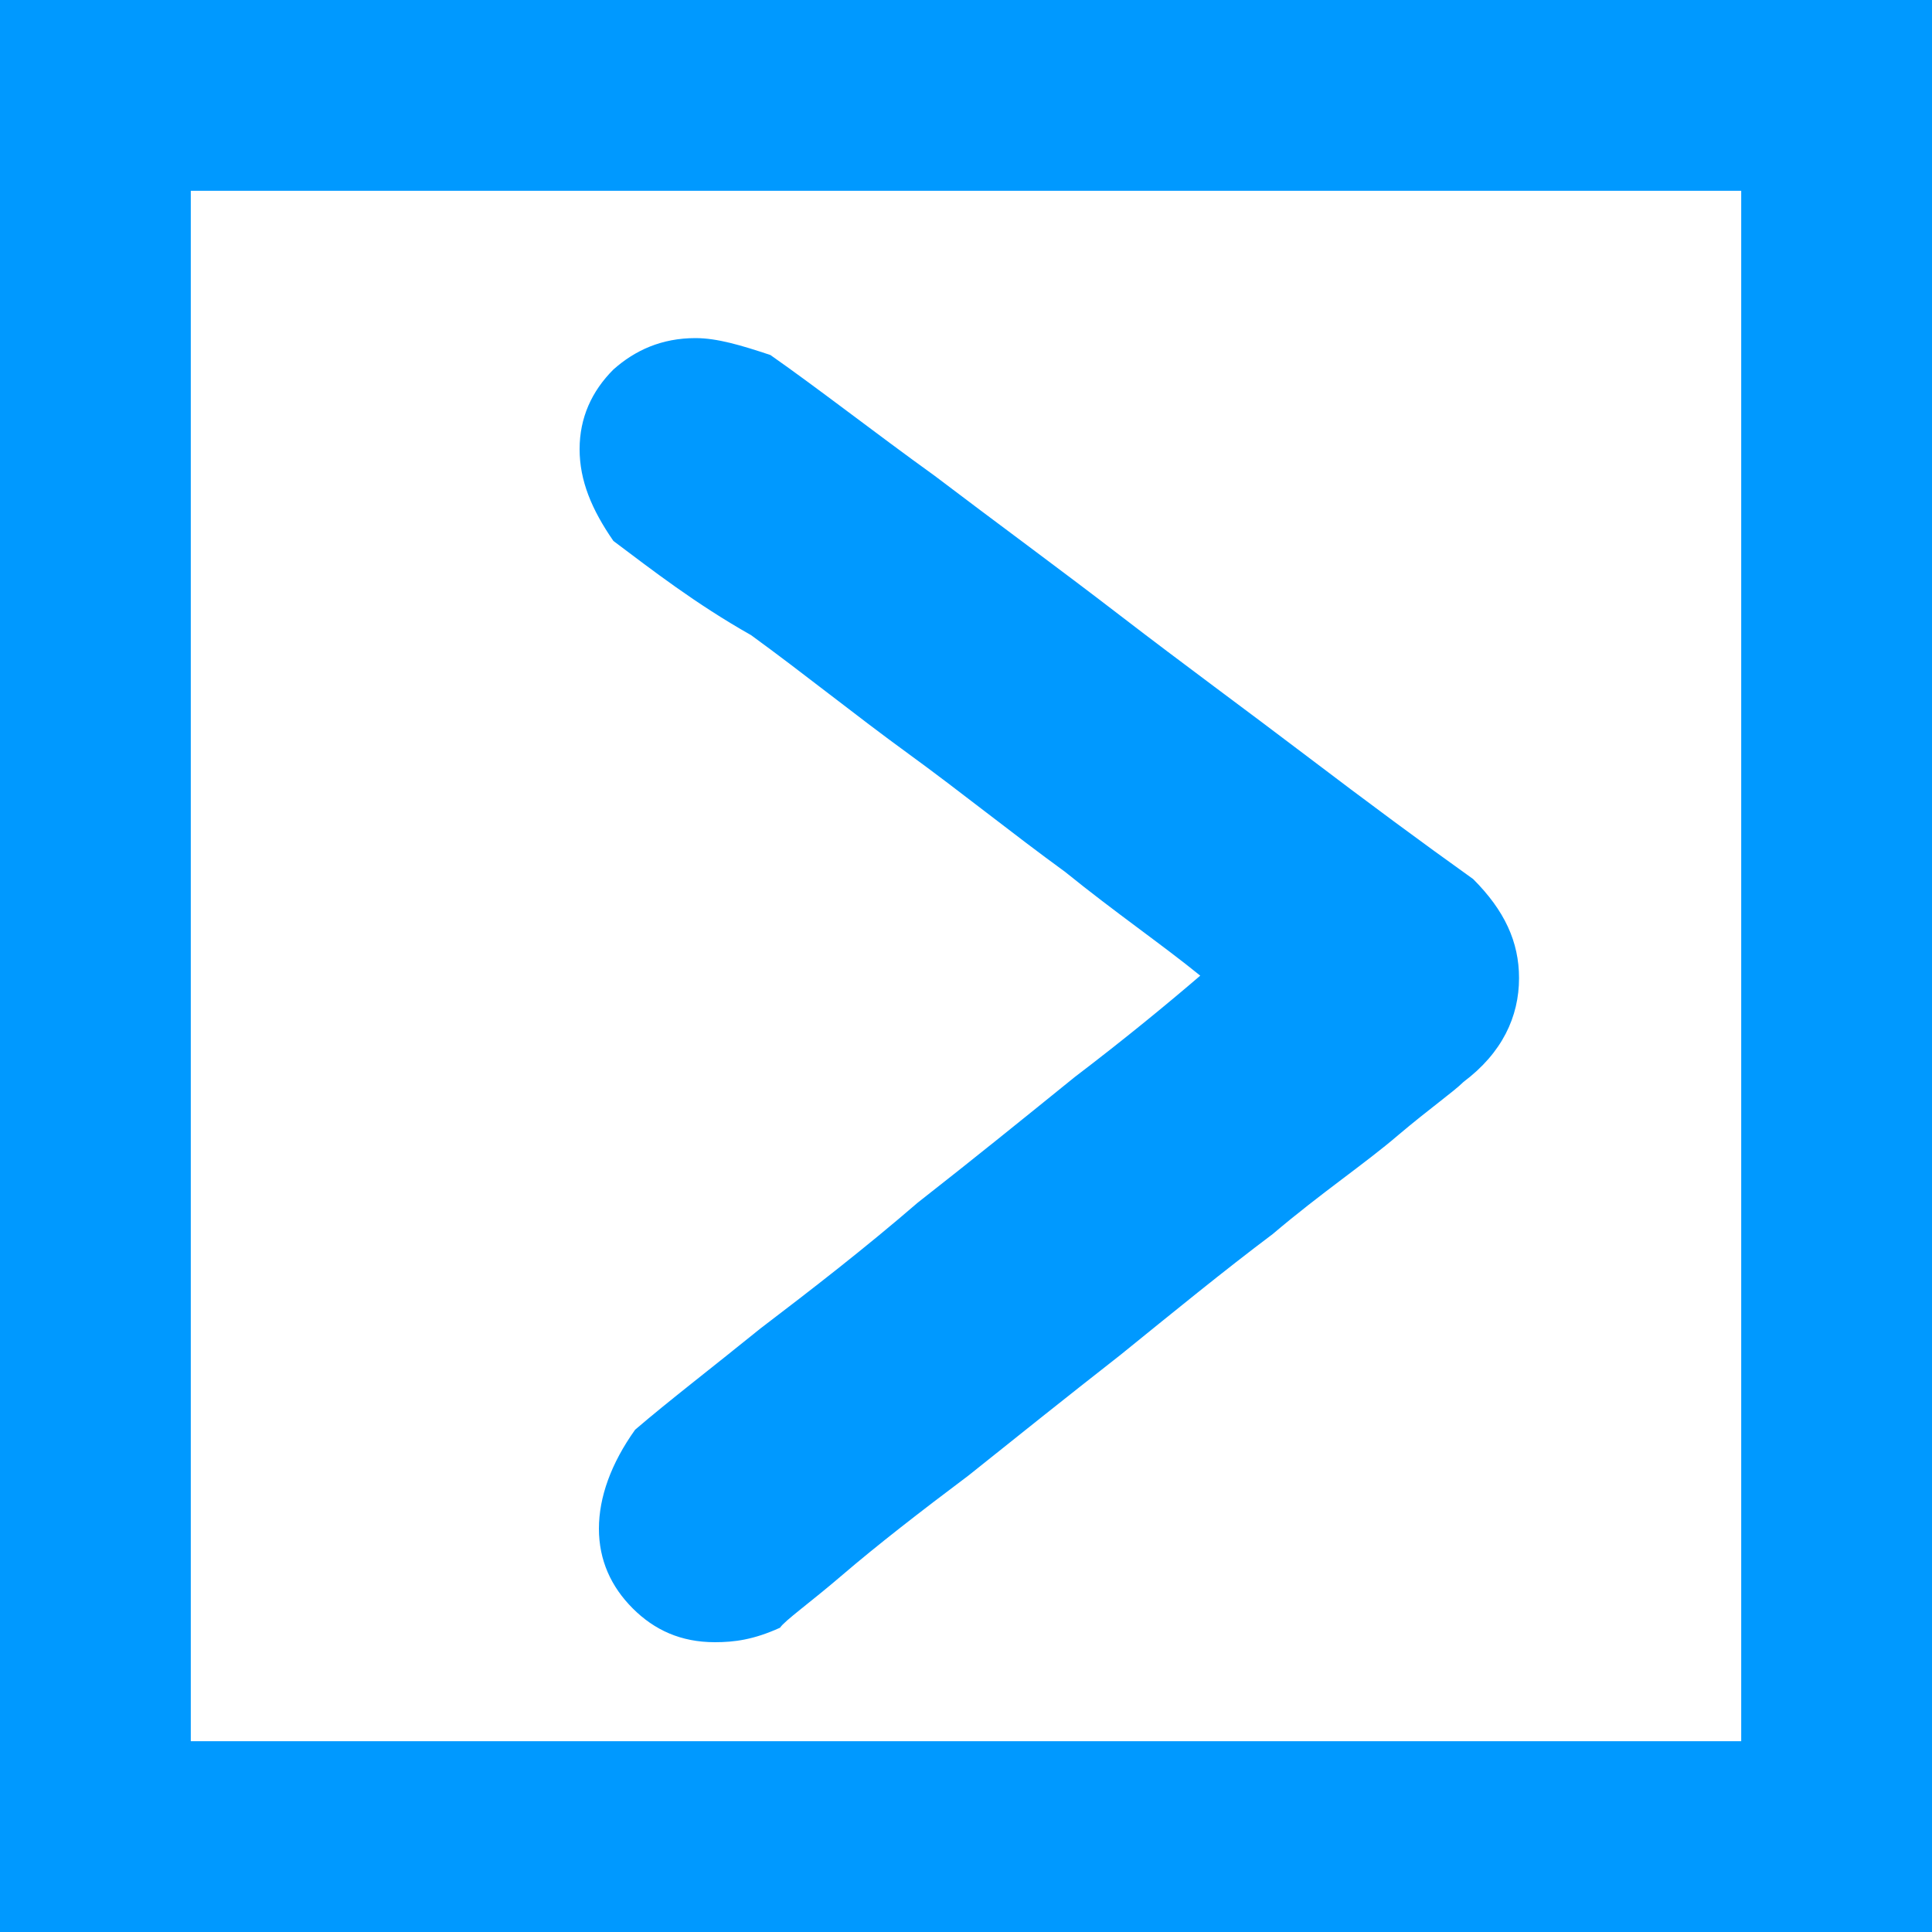
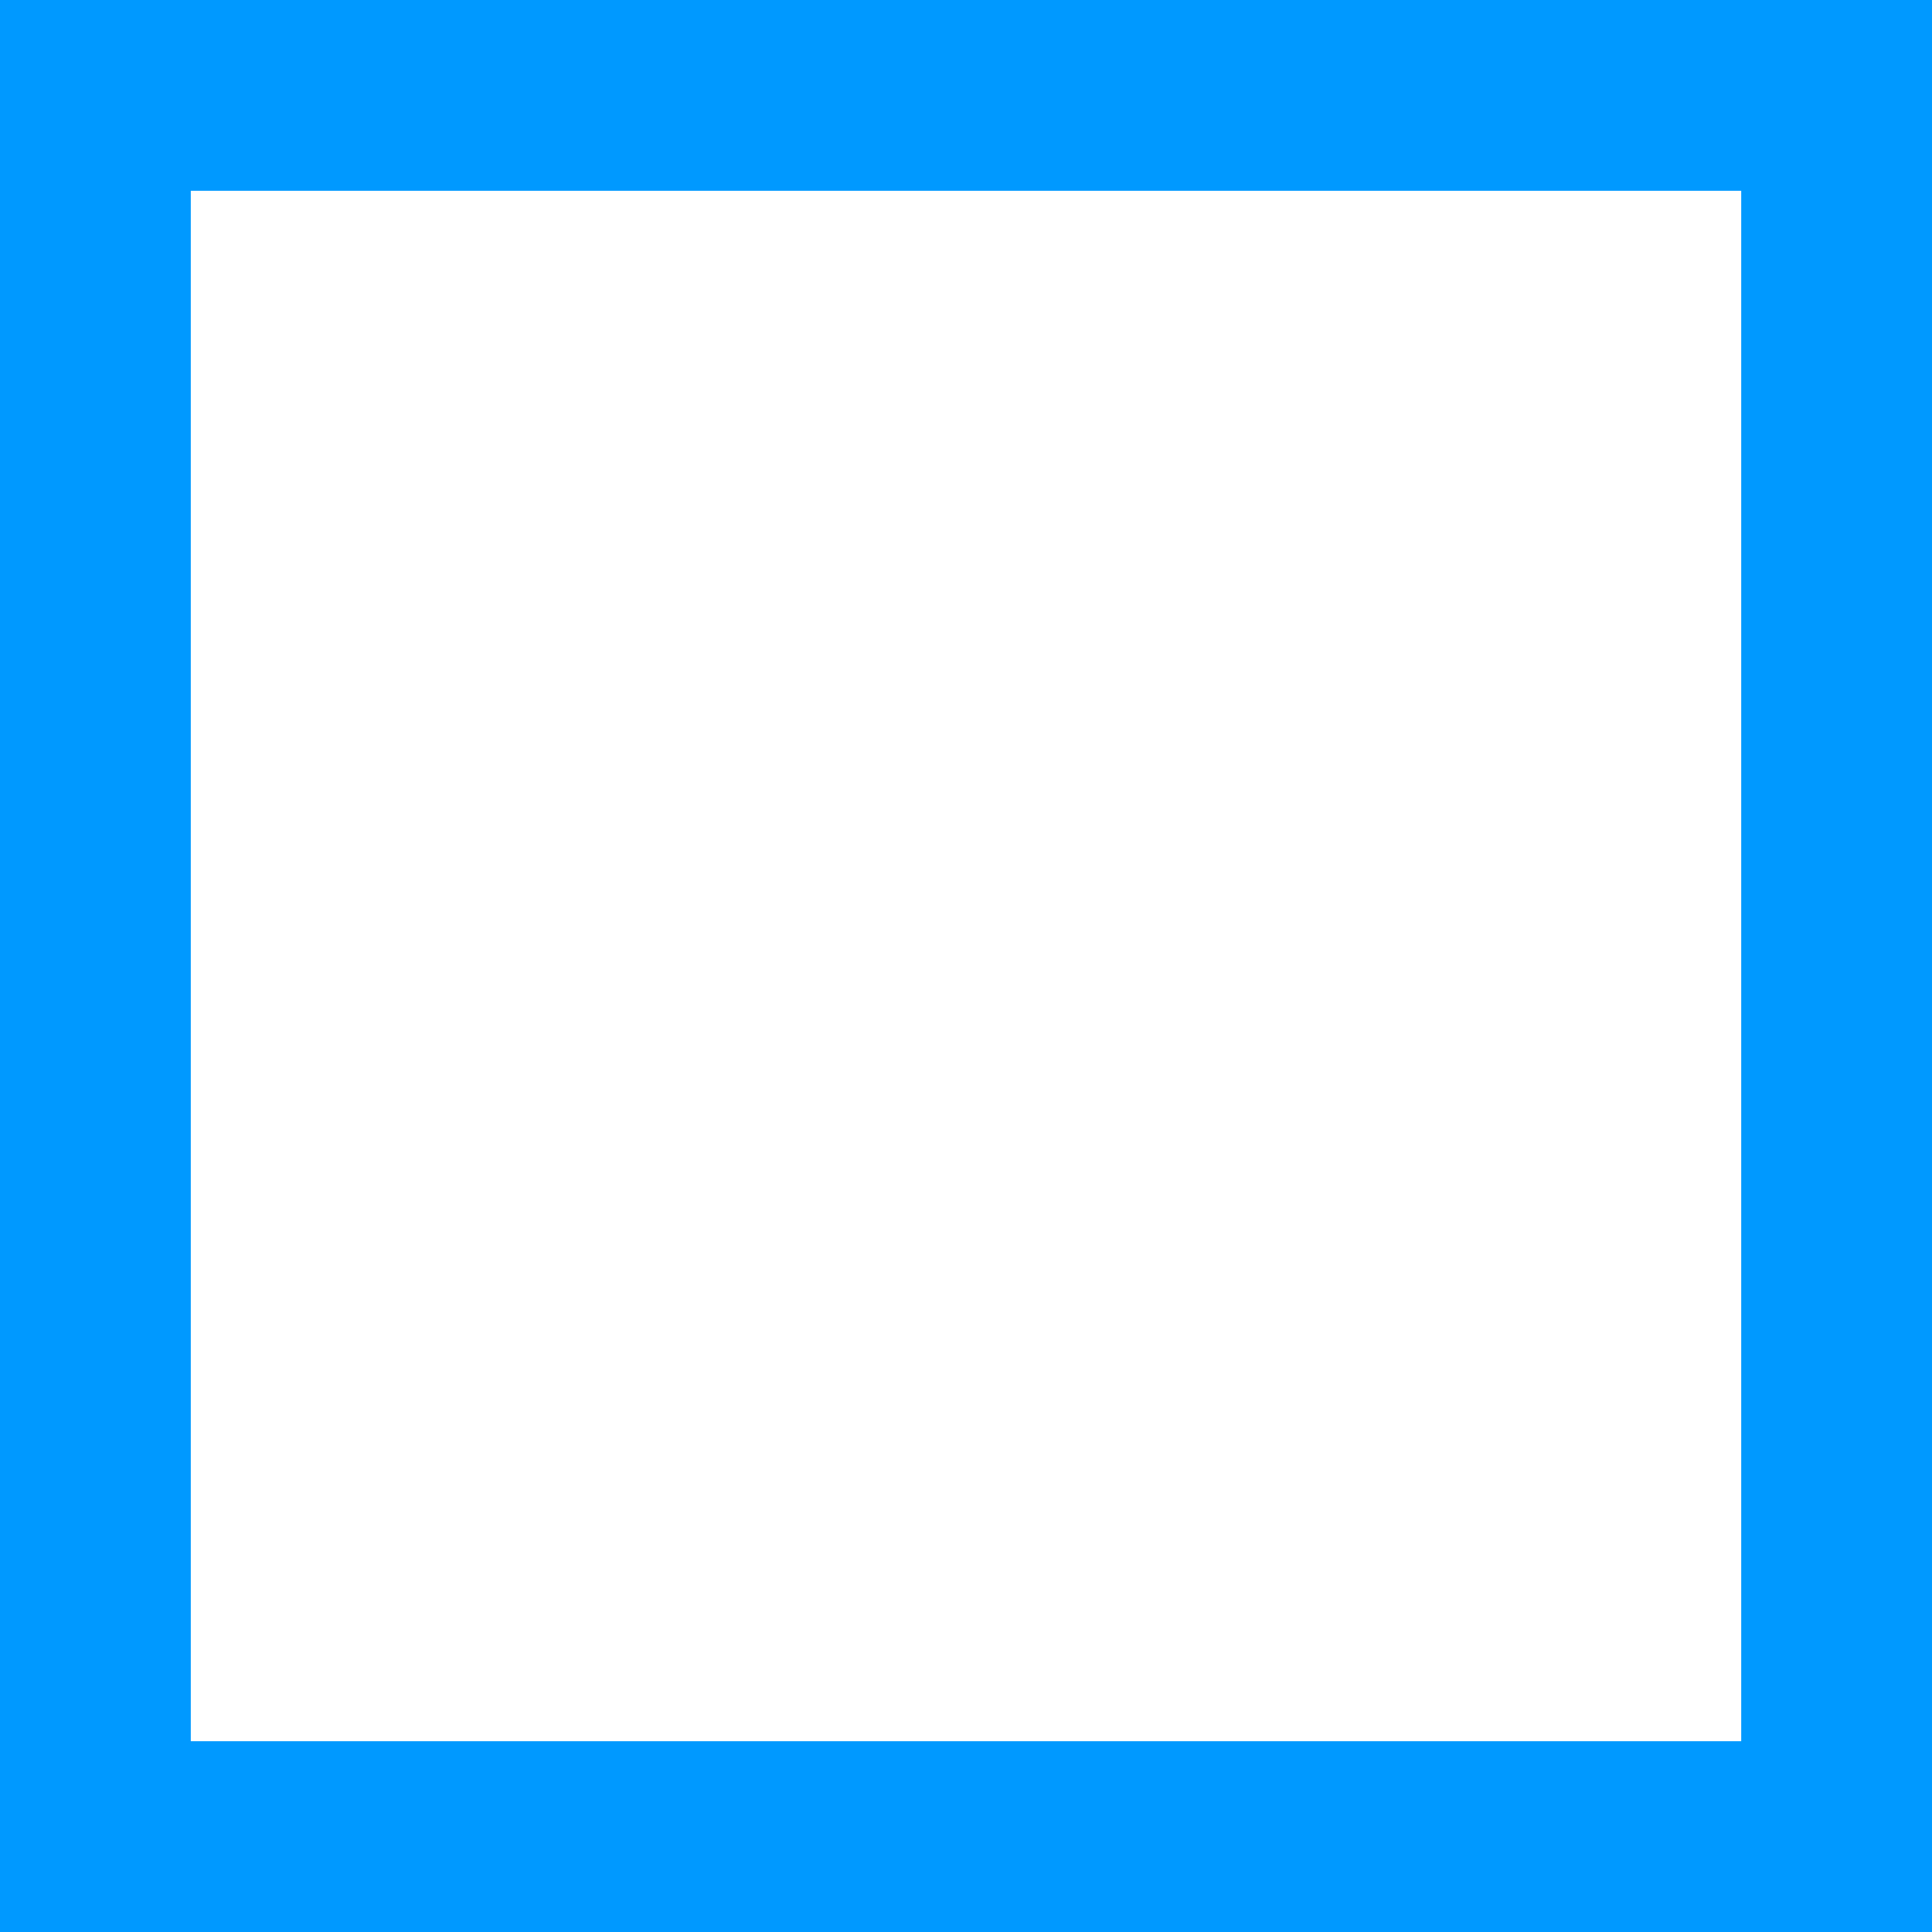
<svg xmlns="http://www.w3.org/2000/svg" version="1.1" id="Layer_1" x="0px" y="0px" width="80px" height="80px" viewBox="0 0 80 80" enable-background="new 0 0 80 80" xml:space="preserve">
-   <polyline fill="none" points="60,22 60,22 60,22 " />
-   <path fill="#0099FF" d="M0,0v80h80V0H0z M72.1,72.1H7.9V7.9h64.2V72.1z" />
+   <path fill="#0099FF" d="M0,0v80h80V0H0z M72.1,72.1H7.9V7.9h64.2z" />
  <g>
-     <path fill="#0099FF" d="M25.4,22.4c-0.9-1.3-1.4-2.5-1.4-3.8c0-1.3,0.5-2.4,1.4-3.3c0.9-0.8,2-1.3,3.4-1.3c0.9,0,1.9,0.3,3.1,0.7   c2,1.4,4.3,3.2,6.8,5c2.5,1.9,5.1,3.8,7.7,5.8s5.2,3.9,7.7,5.8c2.5,1.9,4.8,3.6,6.9,5.1c1.3,1.3,1.9,2.6,1.9,4.1   c0,1.6-0.7,3.1-2.3,4.3c-0.4,0.4-1.4,1.1-2.7,2.2c-1.4,1.2-3.2,2.4-5.2,4.1c-2,1.5-4.2,3.3-6.3,5c-2.3,1.8-4.3,3.4-6.3,5   c-2,1.5-3.8,2.9-5.2,4.1c-1.4,1.2-2.4,1.9-2.6,2.2c-1.1,0.5-1.9,0.6-2.7,0.6c-1.4,0-2.5-0.5-3.4-1.4s-1.4-2-1.4-3.3   s0.5-2.7,1.5-4.1c1.4-1.2,3.1-2.5,5.2-4.2c2.1-1.6,4.3-3.3,6.5-5.2c2.3-1.8,4.4-3.5,6.5-5.2c2.1-1.6,3.8-3,5.2-4.2   c-1.6-1.3-3.5-2.6-5.6-4.3c-2.2-1.6-4.3-3.3-6.5-4.9c-2.2-1.6-4.3-3.3-6.5-4.9C28.8,25,27,23.6,25.4,22.4z" />
-   </g>
+     </g>
</svg>